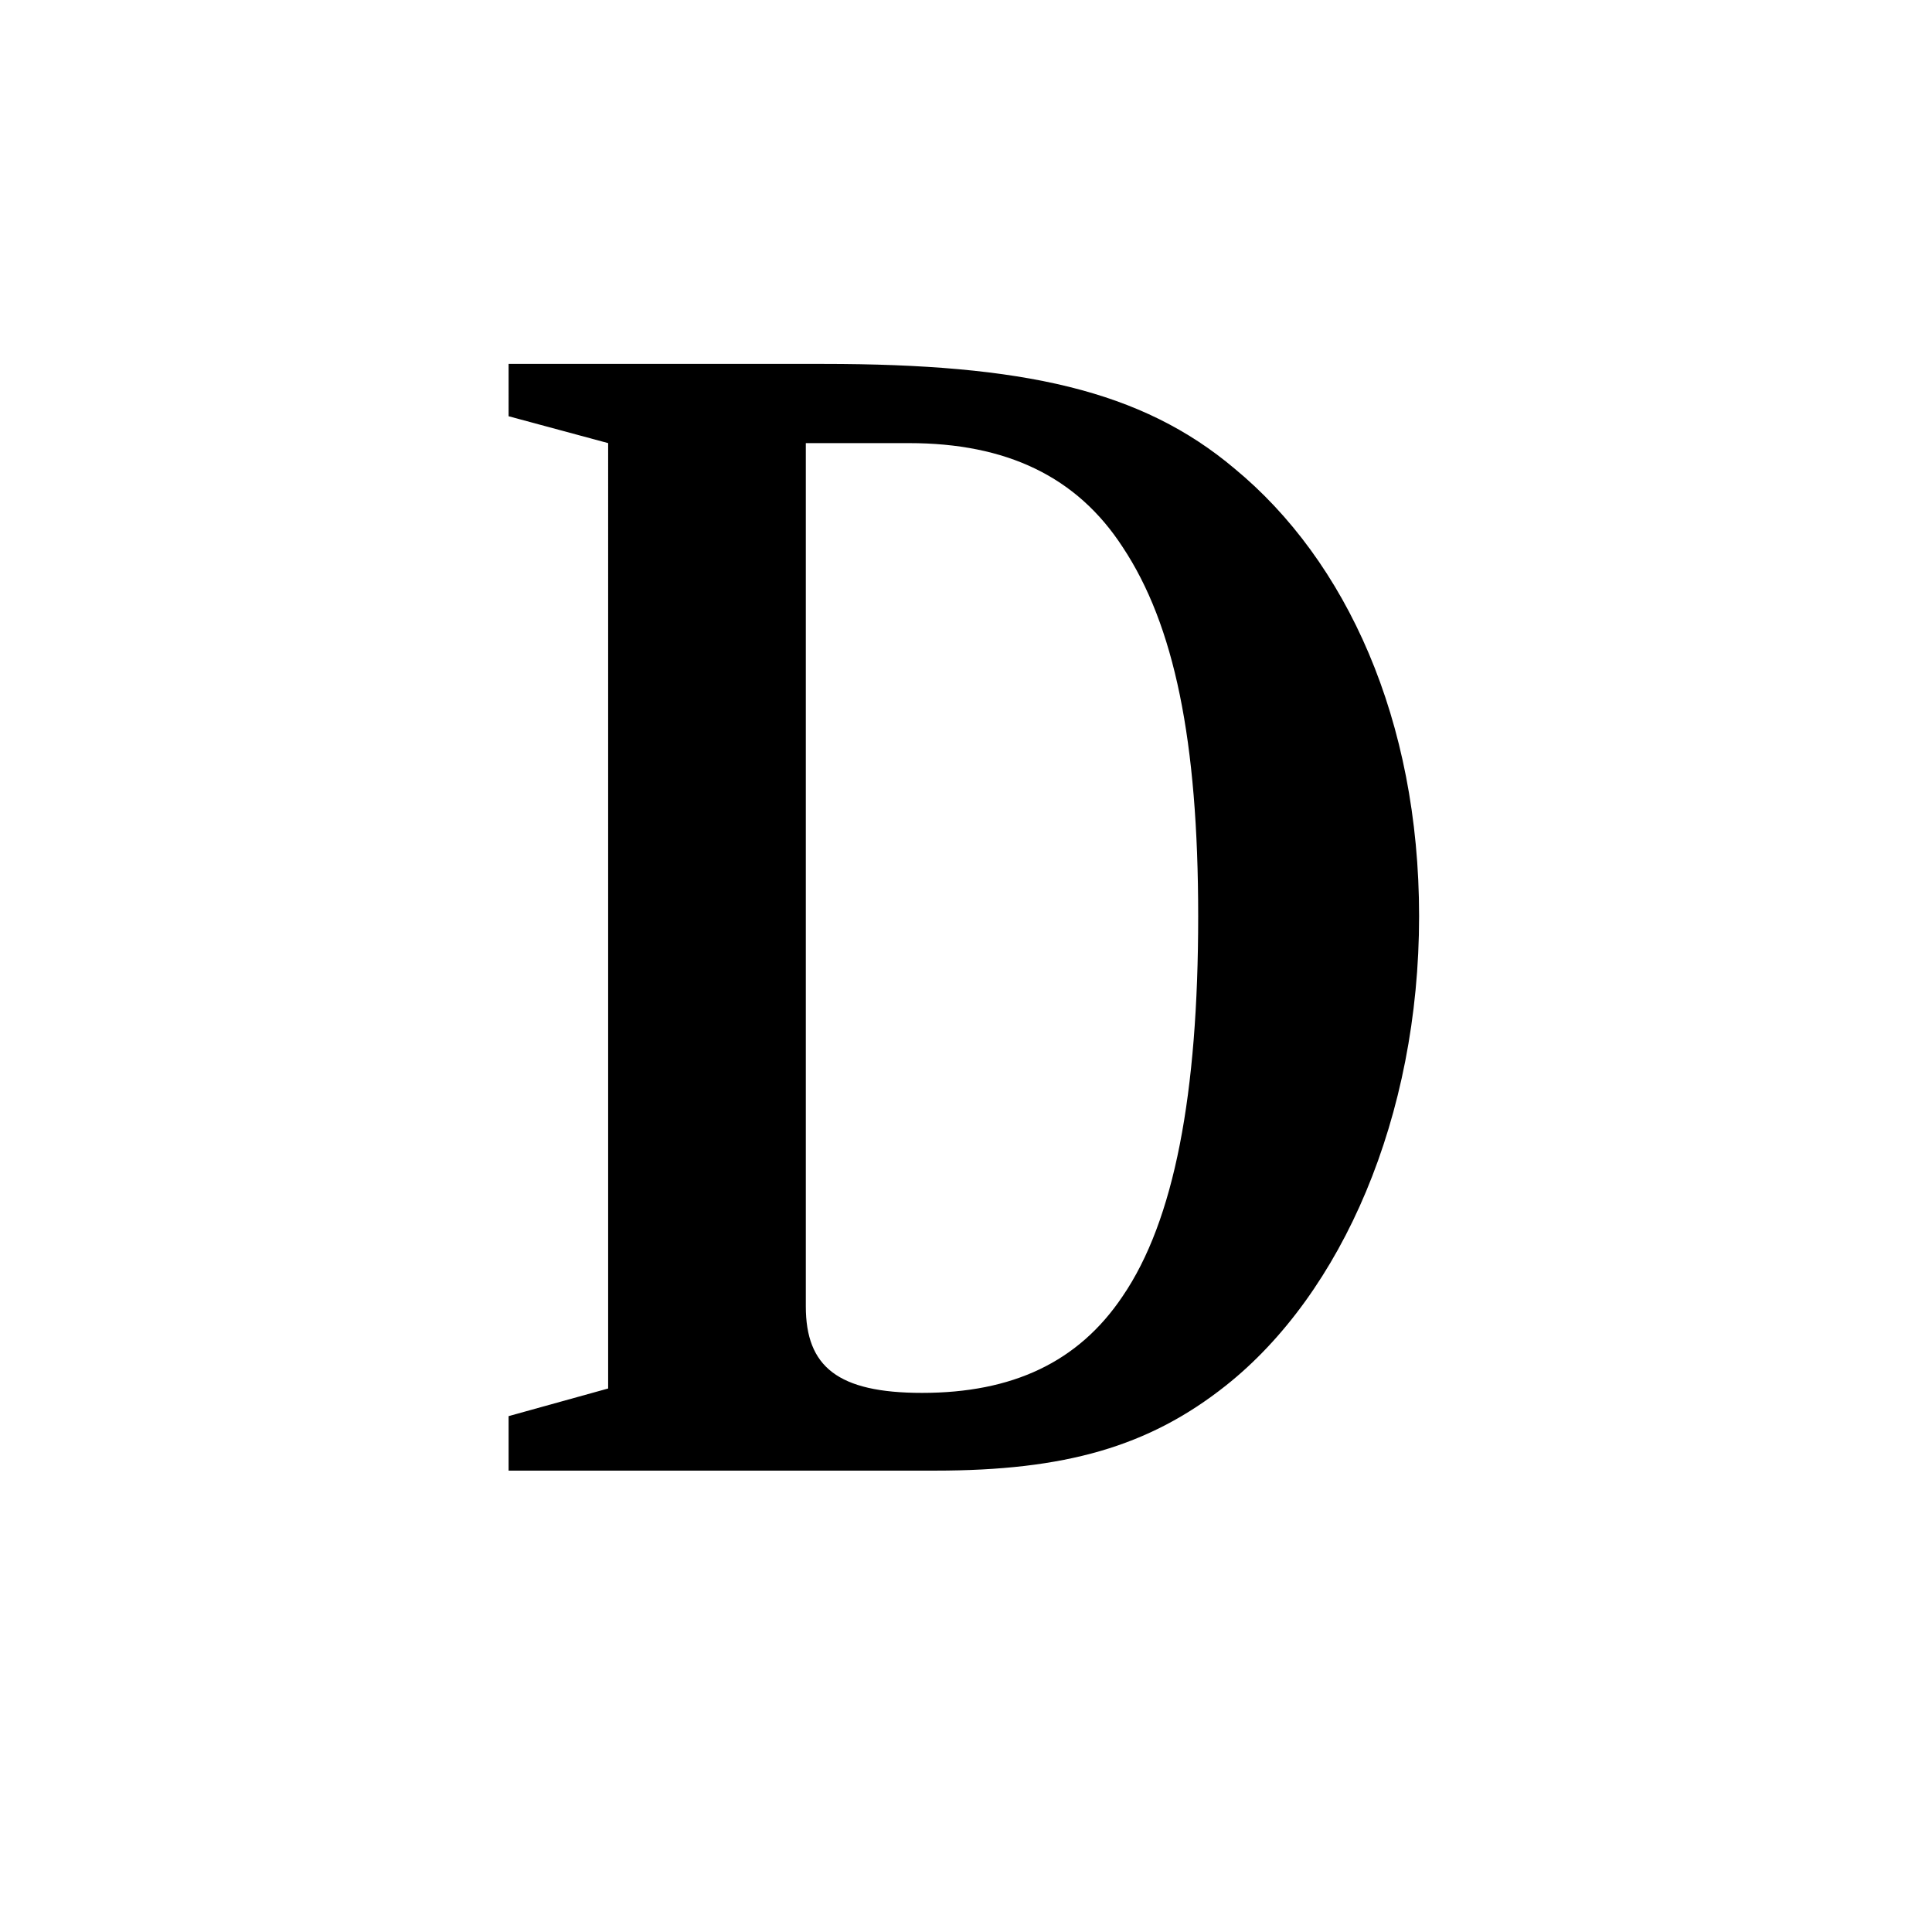
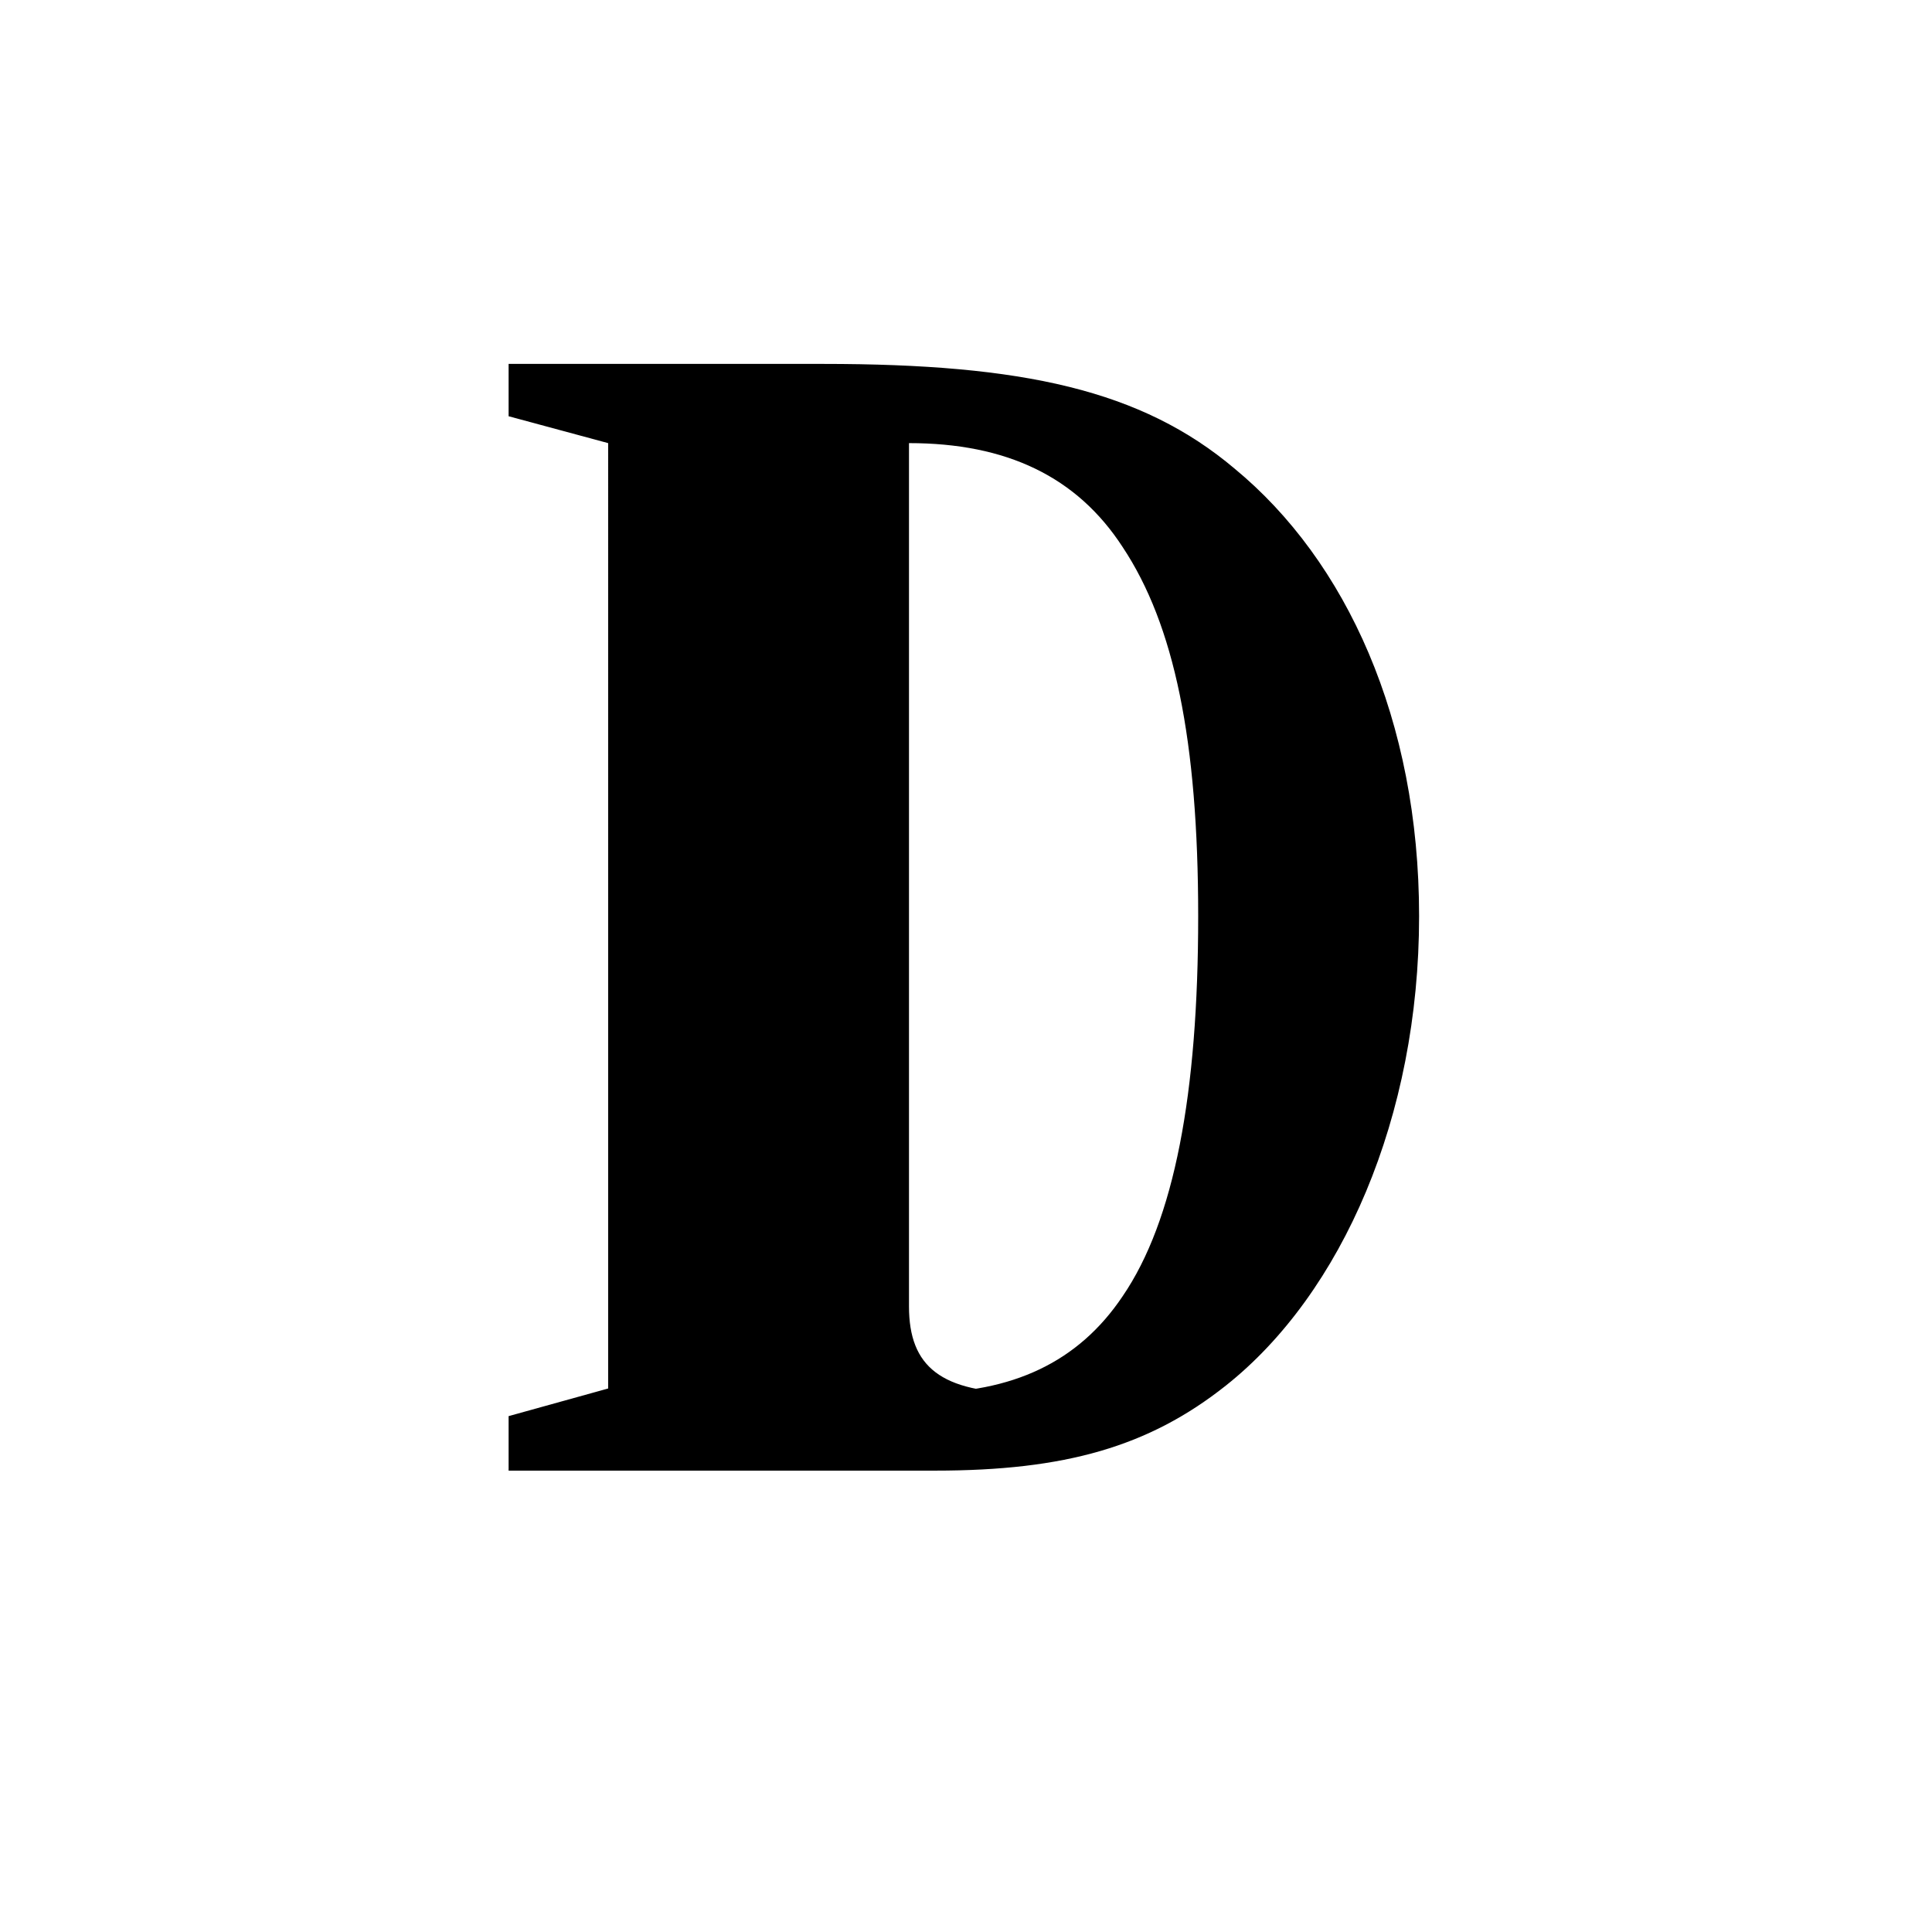
<svg xmlns="http://www.w3.org/2000/svg" width="67" height="67" fill="none">
-   <path fill="#000" d="M17.638 51v-1.89l3.452-.958V15.367l-3.452-.932V12.62H28.55c6.93 0 11.037.908 14.263 3.63 3.88 3.2 6.4 8.718 6.4 15.522 0 6.956-2.67 13.08-6.703 16.28C39.84 50.168 36.941 51 32.43 51H17.638Zm14.339-2.696c3.125 0 5.418-1.059 6.955-3.352 1.79-2.62 2.62-7.006 2.62-13.18 0-6.098-.83-10.105-2.62-12.801-1.588-2.445-4.032-3.604-7.409-3.604h-3.578v29.938c0 2.091 1.109 2.999 4.032 2.999Z" />
+   <path fill="#000" d="M17.638 51v-1.89l3.452-.958V15.367l-3.452-.932V12.62H28.55c6.93 0 11.037.908 14.263 3.63 3.88 3.2 6.4 8.718 6.4 15.522 0 6.956-2.67 13.08-6.703 16.28C39.84 50.168 36.941 51 32.43 51H17.638Zm14.339-2.696c3.125 0 5.418-1.059 6.955-3.352 1.79-2.62 2.62-7.006 2.62-13.18 0-6.098-.83-10.105-2.62-12.801-1.588-2.445-4.032-3.604-7.409-3.604v29.938c0 2.091 1.109 2.999 4.032 2.999Z" />
</svg>